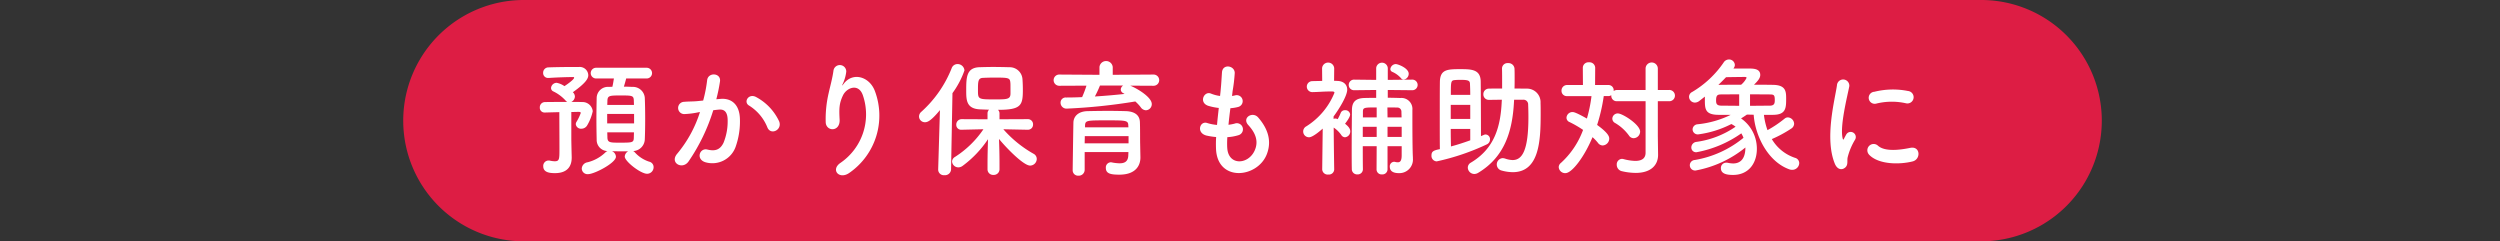
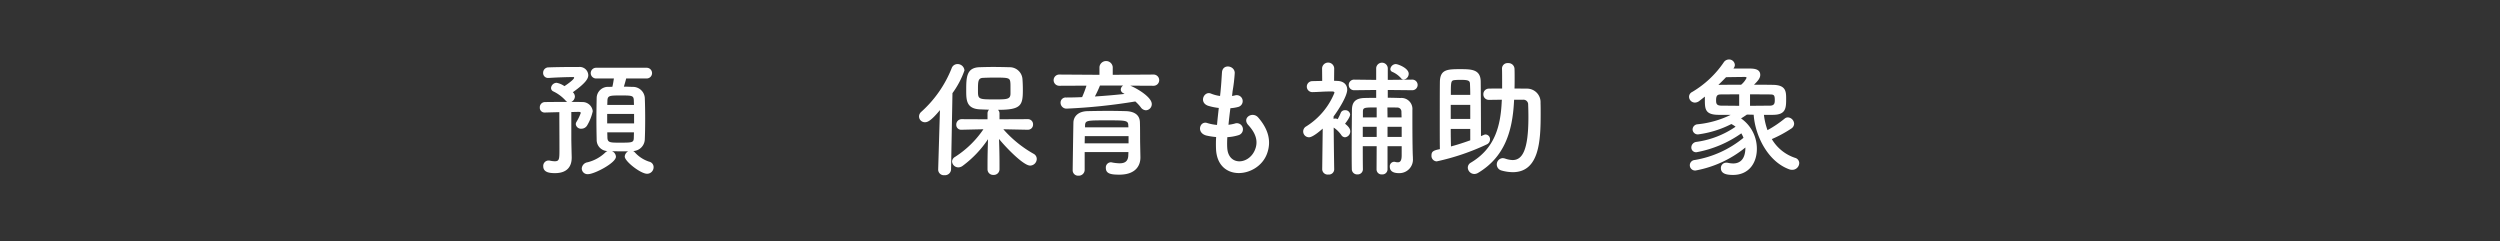
<svg xmlns="http://www.w3.org/2000/svg" width="498" height="48.07" viewBox="0 0 498 48.07">
  <rect x="0" y="0" width="498" height="48.07" fill="#333333" stroke="none" />
  <g id="sec2_subtit_4_sp" transform="translate(-35 -8402.752)">
    <g id="グループ_163" data-name="グループ 163" transform="translate(115.322 8402.752)">
-       <path id="パス_1755" data-name="パス 1755" d="M330.16,374.426H39.876a24.035,24.035,0,1,1,0-48.07H330.16a24.035,24.035,0,0,1,0,48.07" transform="translate(-15.839 -326.356)" fill="#dd1d44" />
      <path id="パス_1756" data-name="パス 1756" d="M34.957,346.988c0,.407.051,2.718.076,3.608v.127c0,1.653-.814,3.074-3.329,3.074-1.042,0-2.339-.127-2.339-1.373a1.07,1.07,0,0,1,1.042-1.142,1.138,1.138,0,0,1,.28.025,4.816,4.816,0,0,0,.966.127c.939,0,.939-.458.939-2.492,0-2.286-.023-5.92-.023-7.293-1.017.025-2.009.051-2.873.076h-.051a.943.943,0,0,1-.964-1.015,1.026,1.026,0,0,1,1.015-1.068c1.17-.026,2.848-.026,4.447-.026a1.611,1.611,0,0,1-.331-.28,7.836,7.836,0,0,0-2.464-1.831.75.75,0,0,1-.432-.661,1.135,1.135,0,0,1,1.119-1.04,4.041,4.041,0,0,1,1.549.661c.331-.2,1.932-1.3,1.932-1.678a.12.12,0,0,0-.127-.127c-1.322,0-3.456.076-4.93.178h-.1a.972.972,0,0,1-1.017-1.017,1.065,1.065,0,0,1,1.093-1.091c1.424-.051,3.329-.078,4.981-.078H36.48a1.7,1.7,0,0,1,1.856,1.627c0,.61-.356,1.475-3.074,3.4a1.235,1.235,0,0,1,.407.864,1.25,1.25,0,0,1-.712,1.068c.788,0,1.5,0,2.134.026a2.049,2.049,0,0,1,2.136,1.828,9.535,9.535,0,0,1-1.144,2.871,1.336,1.336,0,0,1-1.119.612,1.034,1.034,0,0,1-1.117-.89.9.9,0,0,1,.178-.534,10.019,10.019,0,0,0,.811-1.7c0-.153-.1-.229-.43-.229-.407,0-.915.025-1.449.025Zm10.926-12.045c-.127.534-.305,1.144-.458,1.627.585,0,1.17.025,1.678.049a2.364,2.364,0,0,1,2.49,2.161c.051,1.193.076,2.718.076,4.218s-.025,2.973-.076,4.117a2.42,2.42,0,0,1-2.312,2.286,1.2,1.2,0,0,1,.305.229,6.508,6.508,0,0,0,2.871,1.881,1.107,1.107,0,0,1,.89,1.091,1.306,1.306,0,0,1-1.3,1.322c-1.269,0-4.447-2.464-4.447-3.43a1.252,1.252,0,0,1,.686-1.042h-.941c-.788,0-1.574,0-2.286-.025a1.259,1.259,0,0,1,.786,1.093c0,1.246-4.293,3.481-5.564,3.481a1.145,1.145,0,0,1-1.244-1.119,1.342,1.342,0,0,1,1.142-1.244,7.834,7.834,0,0,0,3.557-1.958,1.149,1.149,0,0,1,.432-.28,2.21,2.21,0,0,1-2.161-2.261c-.023-1.119-.051-2.568-.051-4.066s.028-3.049.051-4.269a2.251,2.251,0,0,1,2.441-2.187c.2,0,.458-.023.686-.023.127-.509.2-.992.305-1.653H39.938a1.068,1.068,0,1,1,0-2.134h9.986a1.068,1.068,0,1,1,0,2.134Zm1.576,7.064H42.1v1.879h5.36Zm-.025-1.8c0-.33-.025-.636-.025-.915-.051-.966-.356-.966-2.746-.966-2.083,0-2.464.051-2.515.992,0,.28-.025.585-.025.89Zm-5.312,5.462c0,.381.025.763.025,1.093.051.941.559.966,2.337.966,2.644,0,2.9,0,2.924-.992,0-.33.025-.686.025-1.068Z" transform="translate(-1.472 -319.309)" fill="#fff" />
-       <path id="パス_1757" data-name="パス 1757" d="M50.484,338.225c2.136-.178,3.761,1.068,3.862,3.913a15.132,15.132,0,0,1-.864,5.668,4.925,4.925,0,0,1-5.971,3.049c-2.009-.585-1.195-2.922.356-2.54,1.449.354,2.515.127,3.227-1.373a11.338,11.338,0,0,0,.814-4.4c0-1.551-.534-2.286-1.7-2.184-.381.025-.761.076-1.17.127A37.416,37.416,0,0,1,44.106,350.7c-1.22,1.729-3.862.254-2.212-1.6a24.49,24.49,0,0,0,4.5-8.259l-.305.051a17.2,17.2,0,0,1-2.744.356,1.222,1.222,0,1,1-.076-2.441c.788-.076,1.576-.051,2.49-.127l1.271-.127a27.062,27.062,0,0,0,.788-4.04c.178-1.651,2.769-1.5,2.566.2a33.468,33.468,0,0,1-.737,3.583Zm9.352,5.719a9.131,9.131,0,0,0-3.634-4.371c-1.246-.687-.127-2.591,1.447-1.676a10.527,10.527,0,0,1,4.524,4.827c.636,1.678-1.651,2.8-2.337,1.22" transform="translate(12.721 -318.525)" fill="#fff" />
-       <path id="パス_1758" data-name="パス 1758" d="M58.574,351.915A11.7,11.7,0,0,0,63,338.548c-.839-2.54-3.252-1.6-3.99-.023-.737,1.549-.788,2.591-.661,4.8.127,2.466-2.617,2.441-2.769.61a22.678,22.678,0,0,1,.583-5.869c.282-1.3.763-2.973.966-4.523a1.28,1.28,0,0,1,2.543.229,7.653,7.653,0,0,1-.661,2.362c-.331.686-.076.356.178.025,1.854-2.388,5.159-1.345,6.2,1.525A13.875,13.875,0,0,1,60.351,353.9c-2.057,1.523-3.911-.585-1.778-1.983" transform="translate(28.581 -319.509)" fill="#fff" />
      <path id="パス_1759" data-name="パス 1759" d="M68.5,341.554c-1.727,2.083-2.439,2.413-2.97,2.413a1.167,1.167,0,0,1-1.195-1.144,1.238,1.238,0,0,1,.432-.915,23.1,23.1,0,0,0,6.072-8.714,1.222,1.222,0,0,1,1.144-.814,1.367,1.367,0,0,1,1.4,1.271,17.457,17.457,0,0,1-2.388,4.521l-.28,15.2a1.213,1.213,0,0,1-1.322,1.144,1.123,1.123,0,0,1-1.244-1.093v-.051Zm17.509,3.911-4.879-.1a23.089,23.089,0,0,0,6.049,4.9,1.15,1.15,0,0,1,.608,1.017,1.342,1.342,0,0,1-1.32,1.32c-1.373,0-4.956-3.759-6.2-5.309.051,1.5.1,3.151.1,5.108v.941a1.133,1.133,0,0,1-1.218,1.117,1.106,1.106,0,0,1-1.17-1.117V352.4c0-1.932.051-3.557.1-5.057a21.2,21.2,0,0,1-5.055,5.31,1.472,1.472,0,0,1-.839.305,1.257,1.257,0,0,1-1.271-1.167,1.118,1.118,0,0,1,.585-.915,19.5,19.5,0,0,0,5.666-5.515l-4.318.1h-.028a.966.966,0,0,1-1.066-.989,1.073,1.073,0,0,1,1.093-1.119l5.132.025v-1.17a1.034,1.034,0,0,1,.305-.737c-.712-.025-1.4-.049-1.956-.076-2.593-.178-2.593-1.93-2.593-3.786,0-2.591.053-4.473,2.568-4.6.839-.025,1.8-.053,2.769-.053,1.195,0,2.362.028,3.252.053a2.55,2.55,0,0,1,2.617,2.362c.053.737.076,1.449.076,2.184,0,3.074-.356,3.941-4.956,3.941a.966.966,0,0,1,.305.71v1.17l5.642-.025a1.02,1.02,0,0,1,1.042,1.068,1.007,1.007,0,0,1-1.017,1.04Zm-3.481-9.375c-.076-.992-.381-1.017-3.252-1.017-.788,0-1.551.025-2.134.051-1.068.026-1.068.687-1.068,2.543,0,1.7.076,1.752,3.252,1.752,2.515,0,3.227,0,3.227-1.168,0-1.78,0-1.932-.025-2.161" transform="translate(38.414 -319.617)" fill="#fff" />
      <path id="パス_1760" data-name="パス 1760" d="M92.241,337c1.549.636,4.295,2.337,4.295,3.659a1.217,1.217,0,0,1-1.17,1.246,1.309,1.309,0,0,1-1.017-.585,7.948,7.948,0,0,0-1.093-1.17,113.609,113.609,0,0,1-13.619,1.424,1.177,1.177,0,0,1-1.271-1.17,1.014,1.014,0,0,1,1.093-1.042c1.042,0,2.134-.025,3.2-.076A20.6,20.6,0,0,0,83.524,337l-5.363.025a1.119,1.119,0,1,1,0-2.235l7.954.051v-1.551a1.329,1.329,0,0,1,2.644,0v1.551l8.079-.051a1.119,1.119,0,1,1,0,2.235Zm2.032,14.28v.051c0,1.5-.862,3.4-4.193,3.4-1.727,0-2.693-.2-2.693-1.345a1.023,1.023,0,0,1,.992-1.119.637.637,0,0,1,.2.025,8.522,8.522,0,0,0,1.549.178c.966,0,1.678-.331,1.729-1.551,0-.2.025-.432.025-.684H83.168v3.555a1.175,1.175,0,0,1-1.246,1.144,1.068,1.068,0,0,1-1.142-1.117c0-.254.127-9.123.15-9.556.053-.99.788-2.134,2.822-2.184,1.193-.025,2.693-.051,4.168-.051,1.218,0,2.413.025,3.456.051,2.034.076,2.744,1.017,2.795,2.159.051,1.17.025,3.379.051,4.4Zm-2.362-4.218H83.194c0,.46-.025.941-.025,1.424H91.91Zm-.051-2.134c-.025-.992-.432-1.017-4.117-1.017-4.142,0-4.447,0-4.5,1.017v.381h8.64Zm-5.642-7.954a22.054,22.054,0,0,1-1.015,2.184c2.032-.125,4.015-.3,5.92-.506a2.244,2.244,0,0,1-.254-.153.817.817,0,0,1-.508-.712.972.972,0,0,1,.483-.814Z" transform="translate(52.576 -319.939)" fill="#fff" />
      <path id="パス_1761" data-name="パス 1761" d="M96.171,348.746c.153,3.634,4.117,3.481,5.437.661.89-1.9.178-3.583-1.244-5.134-1.322-1.447.864-2.795,1.981-1.5,1.983,2.286,2.7,4.7,1.729,7.267-1.831,4.829-9.935,5.668-10.14-1.119-.023-.71-.023-1.473.028-2.261A13.792,13.792,0,0,1,92,346.358c-2.057-.559-1.271-2.973.178-2.492a8.79,8.79,0,0,0,1.958.382c.1-1.117.227-2.235.354-3.379a11.786,11.786,0,0,1-2.108-.43c-1.932-.661-.814-3,.534-2.441a7.172,7.172,0,0,0,1.828.483c.025-.305.076-.636.1-.941.153-1.6.2-2.566.28-3.761.127-1.778,2.542-1.371,2.542.127a31.982,31.982,0,0,1-.434,3.659c-.023.305-.074.61-.1.915a4.673,4.673,0,0,0,.634-.127,1.193,1.193,0,1,1,.585,2.314,8.006,8.006,0,0,1-1.549.252c-.153,1.144-.28,2.237-.381,3.3a8.574,8.574,0,0,0,1.218-.229,1.215,1.215,0,1,1,.814,2.288,9.133,9.133,0,0,1-2.261.407,18.792,18.792,0,0,0-.025,2.057" transform="translate(67.971 -319.363)" fill="#fff" />
      <path id="パス_1762" data-name="パス 1762" d="M106.629,353.529a1.057,1.057,0,0,1-1.17,1.017,1.088,1.088,0,0,1-1.22-1.017V353.5l.1-8.106c-.254.229-1.93,1.729-2.718,1.729a1.155,1.155,0,0,1-.534-2.187,14.146,14.146,0,0,0,5.591-6.682c0-.254-.333-.254-.483-.254h-.407c-1.3,0-2.11.1-3.532.127h-.025a1.093,1.093,0,0,1-.025-2.184c.686-.025,1.371-.025,2.032-.051l-.025-2.517a1.21,1.21,0,0,1,2.415,0l-.025,2.492c.2,0,.379.026.583.026,1.348.025,2.034.763,2.034,1.754,0,1.193-1.549,3.759-2.718,5.335v.483a.9.9,0,0,1,.356-.076,1.08,1.08,0,0,1,.28.051,1.058,1.058,0,0,0,.178.076,9.069,9.069,0,0,0,.633-1.3.869.869,0,0,1,.814-.483.949.949,0,0,1,1.042.839c0,.559-.864,1.653-1.017,1.856.814.636,1.042,1.091,1.042,1.523a1.166,1.166,0,0,1-1.042,1.17.89.89,0,0,1-.737-.432,5.679,5.679,0,0,0-1.525-1.5c.028,3.786.1,8.308.1,8.308Zm13.441-4.623h-2.82v4.623a1.015,1.015,0,0,1-1.093.992,1,1,0,0,1-1.093-.992l.025-4.623H112.32c0,1.523,0,3.074.025,4.547v.025a1.026,1.026,0,0,1-1.093,1.042,1.052,1.052,0,0,1-1.117-1.068c-.025-1.167-.025-2.362-.025-3.608,0-2.744.025-5.615.051-8.208.025-1.549.735-2.286,2.49-2.337.737-.025,1.525-.025,2.339-.025V337.7l-4.32.049h-.028a1.056,1.056,0,1,1,0-2.108h.028l4.32.051v-2.337a1.158,1.158,0,0,1,2.312,0v2.337l4.8-.051h.025a1.056,1.056,0,1,1,0,2.108H122.1l-4.8-.049v1.549c.837,0,1.676.025,2.515.051a2.189,2.189,0,0,1,2.388,2.388v1.475c0,6.049.078,7.6.1,7.928v.229a2.7,2.7,0,0,1-2.771,2.947c-.432,0-1.828-.025-1.828-1.271a.9.9,0,0,1,.837-.992.646.646,0,0,1,.229.028,1.937,1.937,0,0,0,.534.076c.432,0,.763-.254.763-1.373Zm-4.981-3.865H112.32v2.009h2.769Zm0-3.86c-2.464,0-2.744,0-2.744.862v1.119h2.744Zm4.956,1.981c0-.407-.025-.788-.025-1.119a.807.807,0,0,0-.864-.839c-.634-.023-1.295-.023-1.93-.023l.025,1.981Zm.025,1.879h-2.82v2.009h2.82Zm-.127-9.681a4.944,4.944,0,0,0-1.754-1.271.618.618,0,0,1-.379-.557,1.141,1.141,0,0,1,1.068-.992c.456,0,2.591.814,2.591,1.93a1.186,1.186,0,0,1-.992,1.17.662.662,0,0,1-.534-.28" transform="translate(78.823 -319.778)" fill="#fff" />
      <path id="パス_1763" data-name="パス 1763" d="M122.905,346.6a.871.871,0,0,1,.407-.1.93.93,0,0,1,.862.966,1.089,1.089,0,0,1-.61.992,46.158,46.158,0,0,1-10.011,3.4,1.091,1.091,0,0,1-1.04-1.17c0-.788.354-1.017,1.676-1.269-.025-1.119-.025-3.229-.025-5.464,0-3.074,0-6.454.025-7.954.051-2.439,1.449-2.515,4.015-2.515,2.286,0,4.117.026,4.117,2.54.025,2.057.051,7.9.051,10.8Zm-2.668-6H116.35V343.4h3.888Zm0,4.8H116.35c0,1.371.023,2.591.049,3.481,1.348-.356,2.644-.788,3.839-1.22Zm0-6.786c0-.862-.027-1.6-.051-2.108,0-.737-.282-.89-1.958-.89-.432,0-.864.025-1.119.051-.737.076-.737.381-.737,2.947Zm8.74.966-.025.381c-.305,5.795-1.8,10.977-7.14,14.179a1.542,1.542,0,0,1-.763.229,1.314,1.314,0,0,1-1.3-1.271,1.141,1.141,0,0,1,.61-.99c4.727-2.82,5.922-7.166,6.151-12.2l.025-.331c-.89,0-1.754.025-2.568.025h-.025a1.073,1.073,0,0,1-1.091-1.119,1.086,1.086,0,0,1,1.091-1.117c.839-.025,1.754-.025,2.644-.025v-1.195c0-.966,0-1.932-.025-2.746v-.049a1.088,1.088,0,0,1,1.193-1.068,1.2,1.2,0,0,1,1.3,1.117c.025.585.025,1.246.025,1.907s0,1.348-.025,2.034c.814,0,1.6.025,2.39.025a2.7,2.7,0,0,1,2.795,2.871c.025.61.025,1.371.025,2.184,0,5.286-.254,11.587-5.566,11.587a8.616,8.616,0,0,1-2.312-.354,1.254,1.254,0,0,1,.28-2.441,1.742,1.742,0,0,1,.483.076,5.045,5.045,0,0,0,1.523.305c1.932,0,3.151-1.932,3.151-8.564,0-.966-.023-1.828-.051-2.464a.937.937,0,0,0-1.015-.992Z" transform="translate(92.315 -319.711)" fill="#fff" />
-       <path id="パス_1764" data-name="パス 1764" d="M141.781,339.962h-5.642a1.069,1.069,0,0,1-1.193-1.093v-.1a1.061,1.061,0,0,1-.585.178h-.915a34.353,34.353,0,0,1-1.322,5.744c2.314,1.676,2.415,2.362,2.415,2.744a1.381,1.381,0,0,1-1.3,1.345,1.186,1.186,0,0,1-.941-.506,8.914,8.914,0,0,0-1.091-1.144c-1.551,3.761-4.04,7.166-5.413,7.166a1.29,1.29,0,0,1-1.32-1.195,1.094,1.094,0,0,1,.432-.837,16.558,16.558,0,0,0,4.42-6.583,21.6,21.6,0,0,0-2.667-1.549.944.944,0,0,1-.636-.89,1.2,1.2,0,0,1,1.195-1.119c.2,0,.61.025,2.871,1.3a27.933,27.933,0,0,0,.915-4.473h-4.854a1.04,1.04,0,0,1-1.119-1.068,1.1,1.1,0,0,1,1.119-1.142H129.3l-.025-3.458a1.11,1.11,0,0,1,1.22-1.066,1.133,1.133,0,0,1,1.246,1.066l-.025,3.458h2.642a1.032,1.032,0,0,1,1.068,1.091v.1a1.237,1.237,0,0,1,.71-.2h5.642v-4.295a1.22,1.22,0,0,1,2.439,0v4.295h2.187a1.122,1.122,0,1,1,0,2.235h-2.187v6.988l.051,3.659v.051c0,2.006-1.4,3.583-4.471,3.583a12.279,12.279,0,0,1-2.693-.33,1.3,1.3,0,0,1-1.068-1.3,1.089,1.089,0,0,1,1.04-1.168,1.755,1.755,0,0,1,.33.051,9.884,9.884,0,0,0,2.312.356c1.348,0,2.059-.534,2.059-1.627Zm-3.3,6.861a9.1,9.1,0,0,0-2.769-2.515.992.992,0,0,1-.559-.89,1.078,1.078,0,0,1,1.119-1.017c.888,0,4.42,2.212,4.42,3.634a1.335,1.335,0,0,1-1.295,1.3,1.11,1.11,0,0,1-.915-.508" transform="translate(105.7 -319.805)" fill="#fff" />
      <path id="パス_1765" data-name="パス 1765" d="M151.645,342.976a13.668,13.668,0,0,0,.712,3.051,22.79,22.79,0,0,0,3.4-2.288.985.985,0,0,1,.661-.254,1.322,1.322,0,0,1,1.244,1.271,1.19,1.19,0,0,1-.583.964,24.245,24.245,0,0,1-3.862,2.085,8.457,8.457,0,0,0,4.623,3.735,1.1,1.1,0,0,1,.839,1.042,1.383,1.383,0,0,1-1.4,1.347,1.717,1.717,0,0,1-.585-.1c-4.295-1.551-6.812-6.735-7.089-10.878-.458,0-.89-.025-1.348-.025-.407.28-.788.534-1.17.763a7.325,7.325,0,0,1,3.151,6.074c0,2.744-1.549,5.183-4.75,5.183-1.093,0-2.415-.153-2.415-1.345a1.047,1.047,0,0,1,1.068-1.093,1.566,1.566,0,0,1,.331.025,5.07,5.07,0,0,0,1.042.127c.71,0,2.439-.2,2.439-3.178a22,22,0,0,1-9.884,4.576,1.048,1.048,0,1,1-.2-2.085,20.68,20.68,0,0,0,9.706-4.422,5.755,5.755,0,0,0-.432-.89,22.526,22.526,0,0,1-8.918,3.761.937.937,0,0,1-1.042-.941,1.133,1.133,0,0,1,1.015-1.117,18.033,18.033,0,0,0,7.8-3.023,5.441,5.441,0,0,0-.839-.534,20.2,20.2,0,0,1-6.581,2.059,1.023,1.023,0,0,1-1.144-.992,1.057,1.057,0,0,1,.989-1.017,19.272,19.272,0,0,0,6.608-1.881H142.6c-2.72-.025-2.72-1.193-2.72-3.1v-.534q-.572.458-1.068.839a1.486,1.486,0,0,1-.913.356,1.182,1.182,0,0,1-1.17-1.17,1.067,1.067,0,0,1,.61-.939,19.771,19.771,0,0,0,6.276-5.871,1.258,1.258,0,0,1,1.068-.61,1.149,1.149,0,0,1,1.17,1.068,1.018,1.018,0,0,1-.2.608l-.076.129h3c.915,0,2.337,0,2.337,1.269,0,.712-.583,1.3-1.244,1.958,1.345,0,2.668,0,3.837.025,2.464.051,2.566,1.269,2.566,2.693,0,1.856,0,3.252-2.566,3.278Zm-4.93-4.091c-1.218,0-2.439.025-3.532.025-.71,0-1.066.1-1.066,1.144,0,.636.049,1.093,1.091,1.093,1.017,0,2.237.025,3.507.025Zm1.475-3.278c0-.127-.153-.178-.381-.178-.305,0-2.566.025-3.71.051q-.725.763-1.525,1.526c1.4-.025,2.949-.025,4.524-.025a4.144,4.144,0,0,0,1.093-1.373m.686,5.566c1.4,0,2.769-.025,3.913-.025.966,0,1.017-.509,1.017-1.119,0-1.017-.178-1.119-1.042-1.119-1.195,0-2.54-.025-3.888-.025Z" transform="translate(119.407 -320.1)" fill="#fff" />
-       <path id="パス_1766" data-name="パス 1766" d="M150.9,350.578c-2.032-5.007-.025-12.528.432-15.552a1.235,1.235,0,1,1,2.464.153c-.407,2.057-1.93,8.03-1.32,10.393.074.331.178.254.28.025.049-.127.328-.636.43-.814a1.019,1.019,0,0,1,1.78.992,12.813,12.813,0,0,0-1.5,3.557c-.153.686.153,1.475-.483,2.034s-1.574.458-2.083-.788m6.81-1.805a1.257,1.257,0,0,1,1.8-1.752c1.373,1.244,4.422.839,6.4.432,2.059-.432,2.187,2.261.509,2.693-2.72.686-6.886.61-8.717-1.373m1.449-10.138a1.2,1.2,0,1,1-.356-2.362,15.327,15.327,0,0,1,6.682-.153,1.243,1.243,0,1,1-.432,2.439,12.861,12.861,0,0,0-5.894.076" transform="translate(134.265 -317.994)" fill="#fff" />
    </g>
    <rect id="長方形_726" data-name="長方形 726" width="498" height="8" transform="translate(35 8419)" fill="none" />
  </g>
</svg>